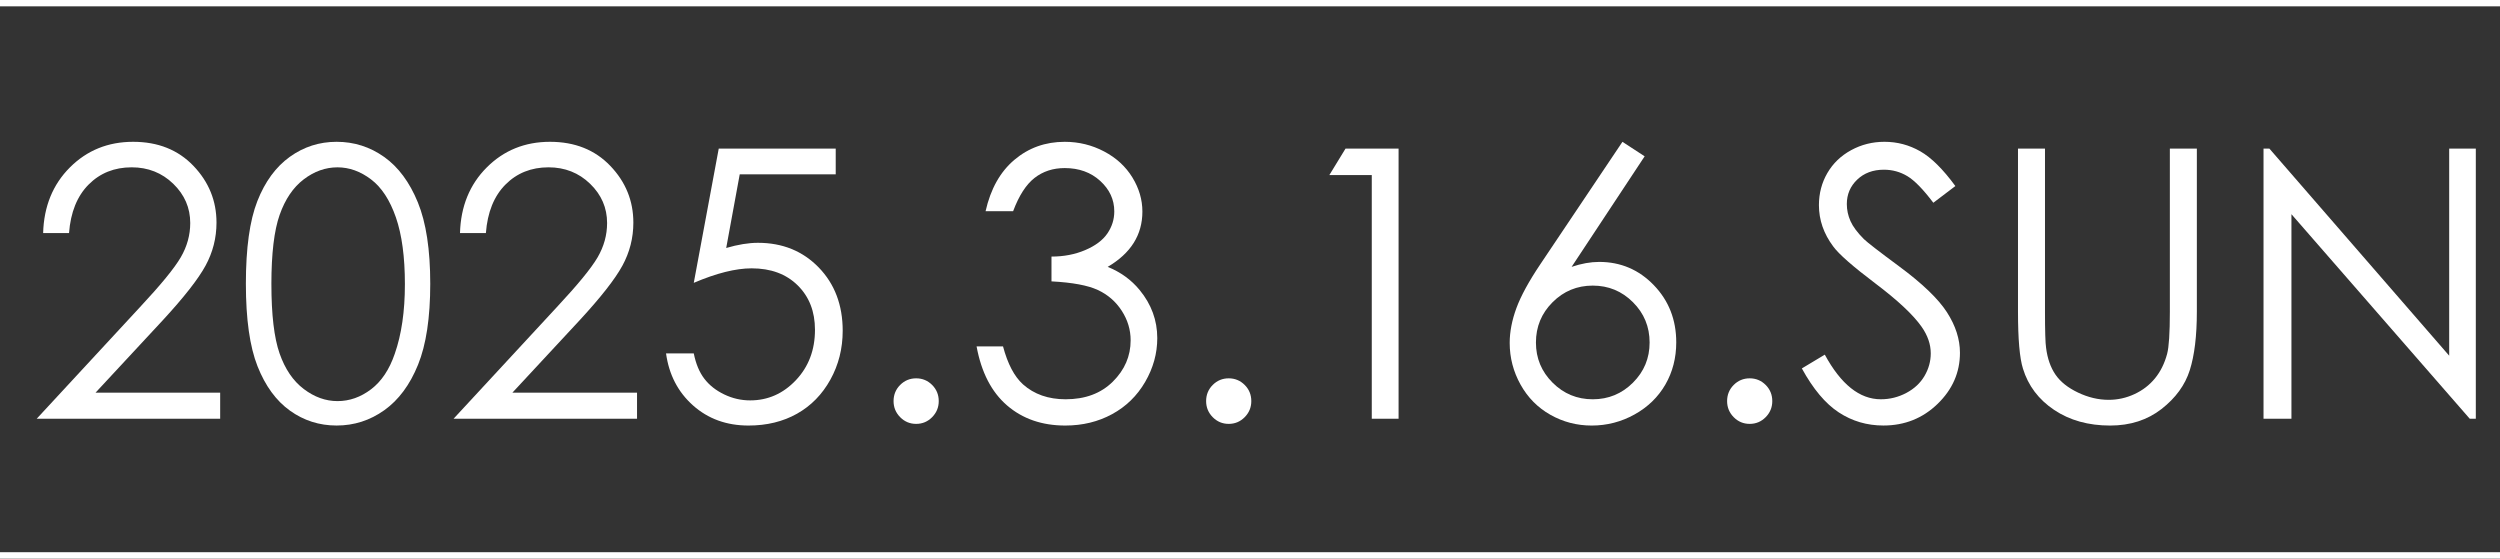
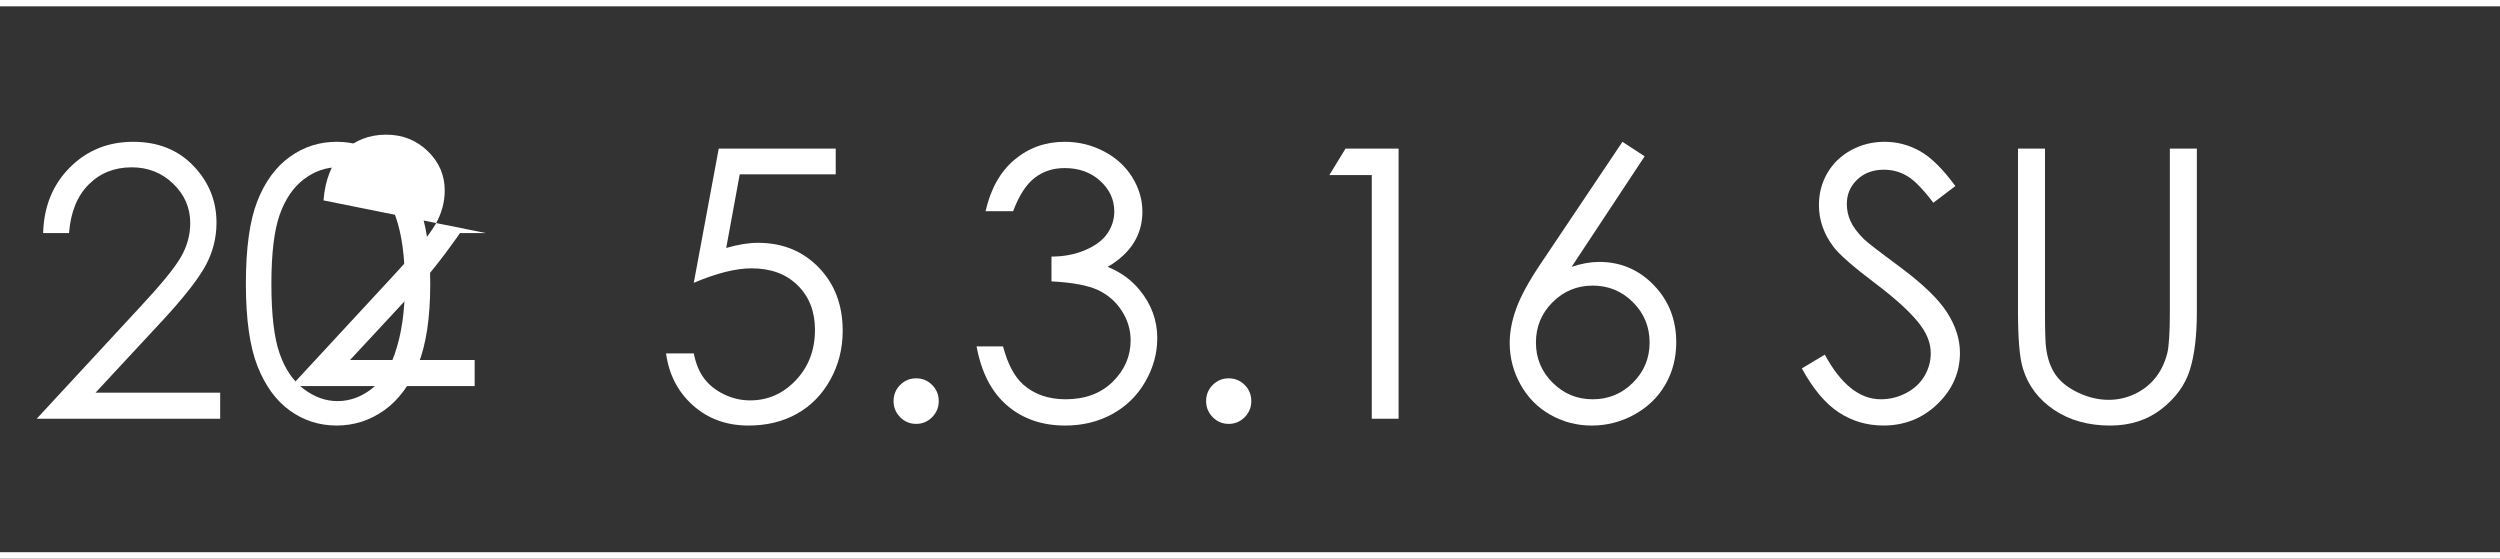
<svg xmlns="http://www.w3.org/2000/svg" id="_レイヤー_2" viewBox="0 0 265.317 59.277">
  <rect x="0" y="0" width="265.317" height="59.277" fill="#333333" stroke="none" />
  <defs>
    <style>.cls-1{fill:#fff;}.cls-2{fill:none;stroke:#fff;stroke-width:.673px;}</style>
  </defs>
  <g id="_レイヤー_1-2">
    <path class="cls-1" d="M7.326,24.735h-2.748c.078-2.826,1.023-5.146,2.836-6.963,1.812-1.815,4.051-2.723,6.714-2.723,2.638,0,4.771.852,6.402,2.555,1.63,1.703,2.446,3.711,2.446,6.024,0,1.625-.389,3.149-1.166,4.572s-2.287,3.351-4.528,5.78l-7.142,7.69h13.226v2.768H3.896l10.953-11.837c2.222-2.38,3.667-4.144,4.336-5.296.669-1.151,1.004-2.363,1.004-3.638,0-1.612-.601-3-1.803-4.164-1.202-1.164-2.673-1.746-4.414-1.746-1.832,0-3.356.611-4.57,1.832-1.215,1.222-1.907,2.937-2.076,5.144Z" />
    <path class="cls-1" d="M26.094,30.115c0-3.781.406-6.704,1.218-8.771.812-2.065,1.959-3.631,3.44-4.697,1.481-1.065,3.138-1.598,4.97-1.598,1.858,0,3.54.536,5.048,1.607,1.507,1.072,2.699,2.68,3.576,4.824.877,2.144,1.315,5.021,1.315,8.634,0,3.599-.432,6.464-1.296,8.595-.864,2.131-2.056,3.738-3.576,4.823-1.52,1.085-3.209,1.628-5.067,1.628-1.832,0-3.482-.527-4.95-1.579-1.468-1.053-2.615-2.622-3.44-4.706-.825-2.086-1.238-5.006-1.238-8.761ZM28.803,30.163c0,3.238.289,5.686.867,7.344.578,1.658,1.432,2.916,2.563,3.774s2.326,1.287,3.586,1.287c1.273,0,2.462-.419,3.566-1.258,1.104-.839,1.942-2.097,2.514-3.774.714-2.041,1.072-4.498,1.072-7.373,0-2.886-.319-5.249-.955-7.09-.637-1.84-1.517-3.186-2.641-4.037-1.124-.852-2.31-1.277-3.557-1.277-1.274,0-2.469.426-3.586,1.277s-1.968,2.107-2.553,3.765-.877,4.112-.877,7.362Z" />
-     <path class="cls-1" d="M51.566,24.735h-2.748c.078-2.826,1.023-5.146,2.836-6.963,1.812-1.815,4.051-2.723,6.714-2.723,2.638,0,4.771.852,6.402,2.555,1.63,1.703,2.446,3.711,2.446,6.024,0,1.625-.389,3.149-1.166,4.572s-2.287,3.351-4.528,5.78l-7.142,7.69h13.226v2.768h-19.47l10.953-11.837c2.222-2.38,3.667-4.144,4.336-5.296.669-1.151,1.004-2.363,1.004-3.638,0-1.612-.601-3-1.803-4.164-1.202-1.164-2.673-1.746-4.414-1.746-1.832,0-3.356.611-4.57,1.832-1.215,1.222-1.907,2.937-2.076,5.144Z" />
+     <path class="cls-1" d="M51.566,24.735h-2.748s-2.287,3.351-4.528,5.78l-7.142,7.69h13.226v2.768h-19.47l10.953-11.837c2.222-2.38,3.667-4.144,4.336-5.296.669-1.151,1.004-2.363,1.004-3.638,0-1.612-.601-3-1.803-4.164-1.202-1.164-2.673-1.746-4.414-1.746-1.832,0-3.356.611-4.57,1.832-1.215,1.222-1.907,2.937-2.076,5.144Z" />
    <path class="cls-1" d="M88.692,15.771v2.728h-10.187l-1.435,7.818c1.246-.365,2.368-.549,3.368-.549,2.609,0,4.76.875,6.454,2.621,1.694,1.748,2.541,3.986,2.541,6.715,0,1.884-.435,3.611-1.306,5.184-.871,1.572-2.05,2.777-3.537,3.615-1.488.838-3.206,1.258-5.155,1.258-2.326,0-4.288-.712-5.886-2.135-1.598-1.422-2.553-3.264-2.865-5.525h2.943c.221,1.105.594,2.002,1.121,2.689.526.69,1.228,1.244,2.105,1.666.877.423,1.796.635,2.758.635,1.884,0,3.502-.715,4.853-2.142s2.027-3.211,2.027-5.353c0-1.933-.611-3.502-1.832-4.709-1.221-1.207-2.852-1.81-4.892-1.81-1.689,0-3.736.514-6.139,1.54l2.65-14.247h12.415Z" />
    <path class="cls-1" d="M97.228,40.151c.663,0,1.228.234,1.696.702.468.468.702,1.04.702,1.715,0,.663-.234,1.231-.702,1.706-.468.474-1.033.711-1.696.711s-1.228-.237-1.696-.711c-.468-.475-.701-1.043-.701-1.706,0-.675.234-1.247.701-1.715.468-.468,1.033-.702,1.696-.702Z" />
    <path class="cls-1" d="M107.519,22.417h-2.923c.533-2.365,1.552-4.184,3.06-5.457,1.507-1.273,3.287-1.91,5.34-1.91,1.494,0,2.887.342,4.18,1.023,1.292.682,2.293,1.602,3.001,2.758.708,1.156,1.062,2.365,1.062,3.625,0,2.469-1.228,4.424-3.683,5.865,1.377.56,2.507,1.378,3.391,2.457,1.247,1.52,1.871,3.222,1.871,5.106,0,1.624-.429,3.174-1.286,4.648-.858,1.475-2.027,2.615-3.508,3.42-1.481.806-3.138,1.209-4.97,1.209-2.469,0-4.528-.712-6.178-2.135-1.65-1.422-2.728-3.511-3.235-6.266h2.806c.494,1.858,1.202,3.203,2.124,4.034,1.182,1.052,2.689,1.579,4.521,1.579,2.079,0,3.748-.624,5.008-1.871,1.26-1.248,1.891-2.709,1.891-4.385,0-1.117-.315-2.164-.945-3.139-.63-.975-1.475-1.708-2.534-2.201-1.059-.494-2.699-.8-4.921-.916v-2.632c1.312,0,2.507-.231,3.586-.692,1.078-.461,1.861-1.049,2.348-1.764.487-.714.731-1.493.731-2.338,0-1.248-.497-2.326-1.491-3.235s-2.251-1.364-3.771-1.364c-1.235,0-2.3.348-3.196,1.043s-1.657,1.874-2.28,3.537Z" />
    <path class="cls-1" d="M130.399,40.151c.663,0,1.228.234,1.696.702.468.468.702,1.04.702,1.715,0,.663-.234,1.231-.702,1.706-.468.474-1.033.711-1.696.711s-1.228-.237-1.696-.711c-.468-.475-.701-1.043-.701-1.706,0-.675.234-1.247.701-1.715.468-.468,1.033-.702,1.696-.702Z" />
    <path class="cls-1" d="M142.794,15.771h5.633v28.669h-2.845v-25.862h-4.502l1.715-2.807Z" />
    <path class="cls-1" d="M172.184,15.05l2.358,1.539-7.752,11.732c1.039-.351,2.014-.525,2.925-.525,2.277,0,4.21.822,5.797,2.465,1.588,1.645,2.382,3.668,2.382,6.071,0,1.65-.384,3.142-1.151,4.473-.768,1.332-1.857,2.391-3.268,3.177-1.412.786-2.93,1.18-4.556,1.18-1.574,0-3.034-.381-4.38-1.141-1.346-.76-2.403-1.828-3.17-3.206-.767-1.377-1.151-2.852-1.151-4.424,0-1.169.237-2.4.712-3.693.475-1.292,1.324-2.849,2.547-4.667l8.707-12.98ZM169.035,30.31c-1.666,0-3.088.588-4.265,1.764-1.177,1.176-1.766,2.602-1.766,4.278,0,1.663.589,3.083,1.767,4.259s2.6,1.764,4.265,1.764,3.087-.588,4.265-1.764c1.178-1.176,1.767-2.596,1.767-4.259,0-1.677-.589-3.103-1.767-4.278-1.178-1.176-2.6-1.764-4.266-1.764Z" />
-     <path class="cls-1" d="M185.689,40.151c.663,0,1.228.234,1.696.702.468.468.702,1.04.702,1.715,0,.663-.234,1.231-.702,1.706-.468.474-1.033.711-1.696.711s-1.228-.237-1.696-.711c-.468-.475-.701-1.043-.701-1.706,0-.675.234-1.247.701-1.715.468-.468,1.033-.702,1.696-.702Z" />
    <path class="cls-1" d="M191.224,39.1l2.436-1.462c1.715,3.157,3.696,4.736,5.944,4.736.961,0,1.864-.225,2.709-.673.845-.448,1.488-1.049,1.929-1.803.441-.753.663-1.552.663-2.397,0-.961-.325-1.902-.974-2.826-.896-1.272-2.534-2.806-4.911-4.599-2.391-1.806-3.878-3.112-4.463-3.917-1.013-1.352-1.52-2.813-1.52-4.385,0-1.248.299-2.385.896-3.411s1.439-1.835,2.524-2.427c1.085-.591,2.264-.887,3.537-.887,1.351,0,2.615.335,3.791,1.004,1.176.67,2.42,1.9,3.732,3.693l-2.339,1.773c-1.079-1.43-1.998-2.371-2.758-2.826s-1.588-.682-2.485-.682c-1.157,0-2.102.351-2.836,1.053-.734.701-1.101,1.565-1.101,2.592,0,.623.13,1.228.39,1.812.26.584.734,1.221,1.423,1.91.377.363,1.611,1.318,3.703,2.864,2.481,1.832,4.183,3.462,5.106,4.892.922,1.43,1.384,2.865,1.384,4.307,0,2.08-.789,3.886-2.368,5.418-1.579,1.533-3.498,2.301-5.759,2.301-1.741,0-3.32-.465-4.736-1.395-1.417-.928-2.722-2.484-3.917-4.667Z" />
    <path class="cls-1" d="M214.163,15.771h2.865v17.307c0,2.053.039,3.333.117,3.84.143,1.13.474,2.075.994,2.836.519.76,1.319,1.397,2.397,1.909,1.078.514,2.163.77,3.255.77.948,0,1.858-.201,2.728-.605.87-.403,1.598-.962,2.183-1.677.585-.714,1.013-1.578,1.286-2.592.195-.727.292-2.222.292-4.482V15.771h2.865v17.307c0,2.561-.25,4.629-.75,6.207-.5,1.579-1.501,2.953-3.002,4.123-1.501,1.168-3.316,1.754-5.447,1.754-2.313,0-4.294-.553-5.944-1.657-1.65-1.105-2.755-2.565-3.313-4.385-.351-1.118-.526-3.132-.526-6.042V15.771Z" />
-     <path class="cls-1" d="M240.22,44.44V15.771h.624l19.08,21.977V15.771h2.826v28.669h-.643l-18.924-21.708v21.708h-2.962Z" />
    <line class="cls-2" y1=".336" x2="265.317" y2=".336" />
    <line class="cls-2" y1="58.941" x2="265.317" y2="58.941" />
  </g>
</svg>